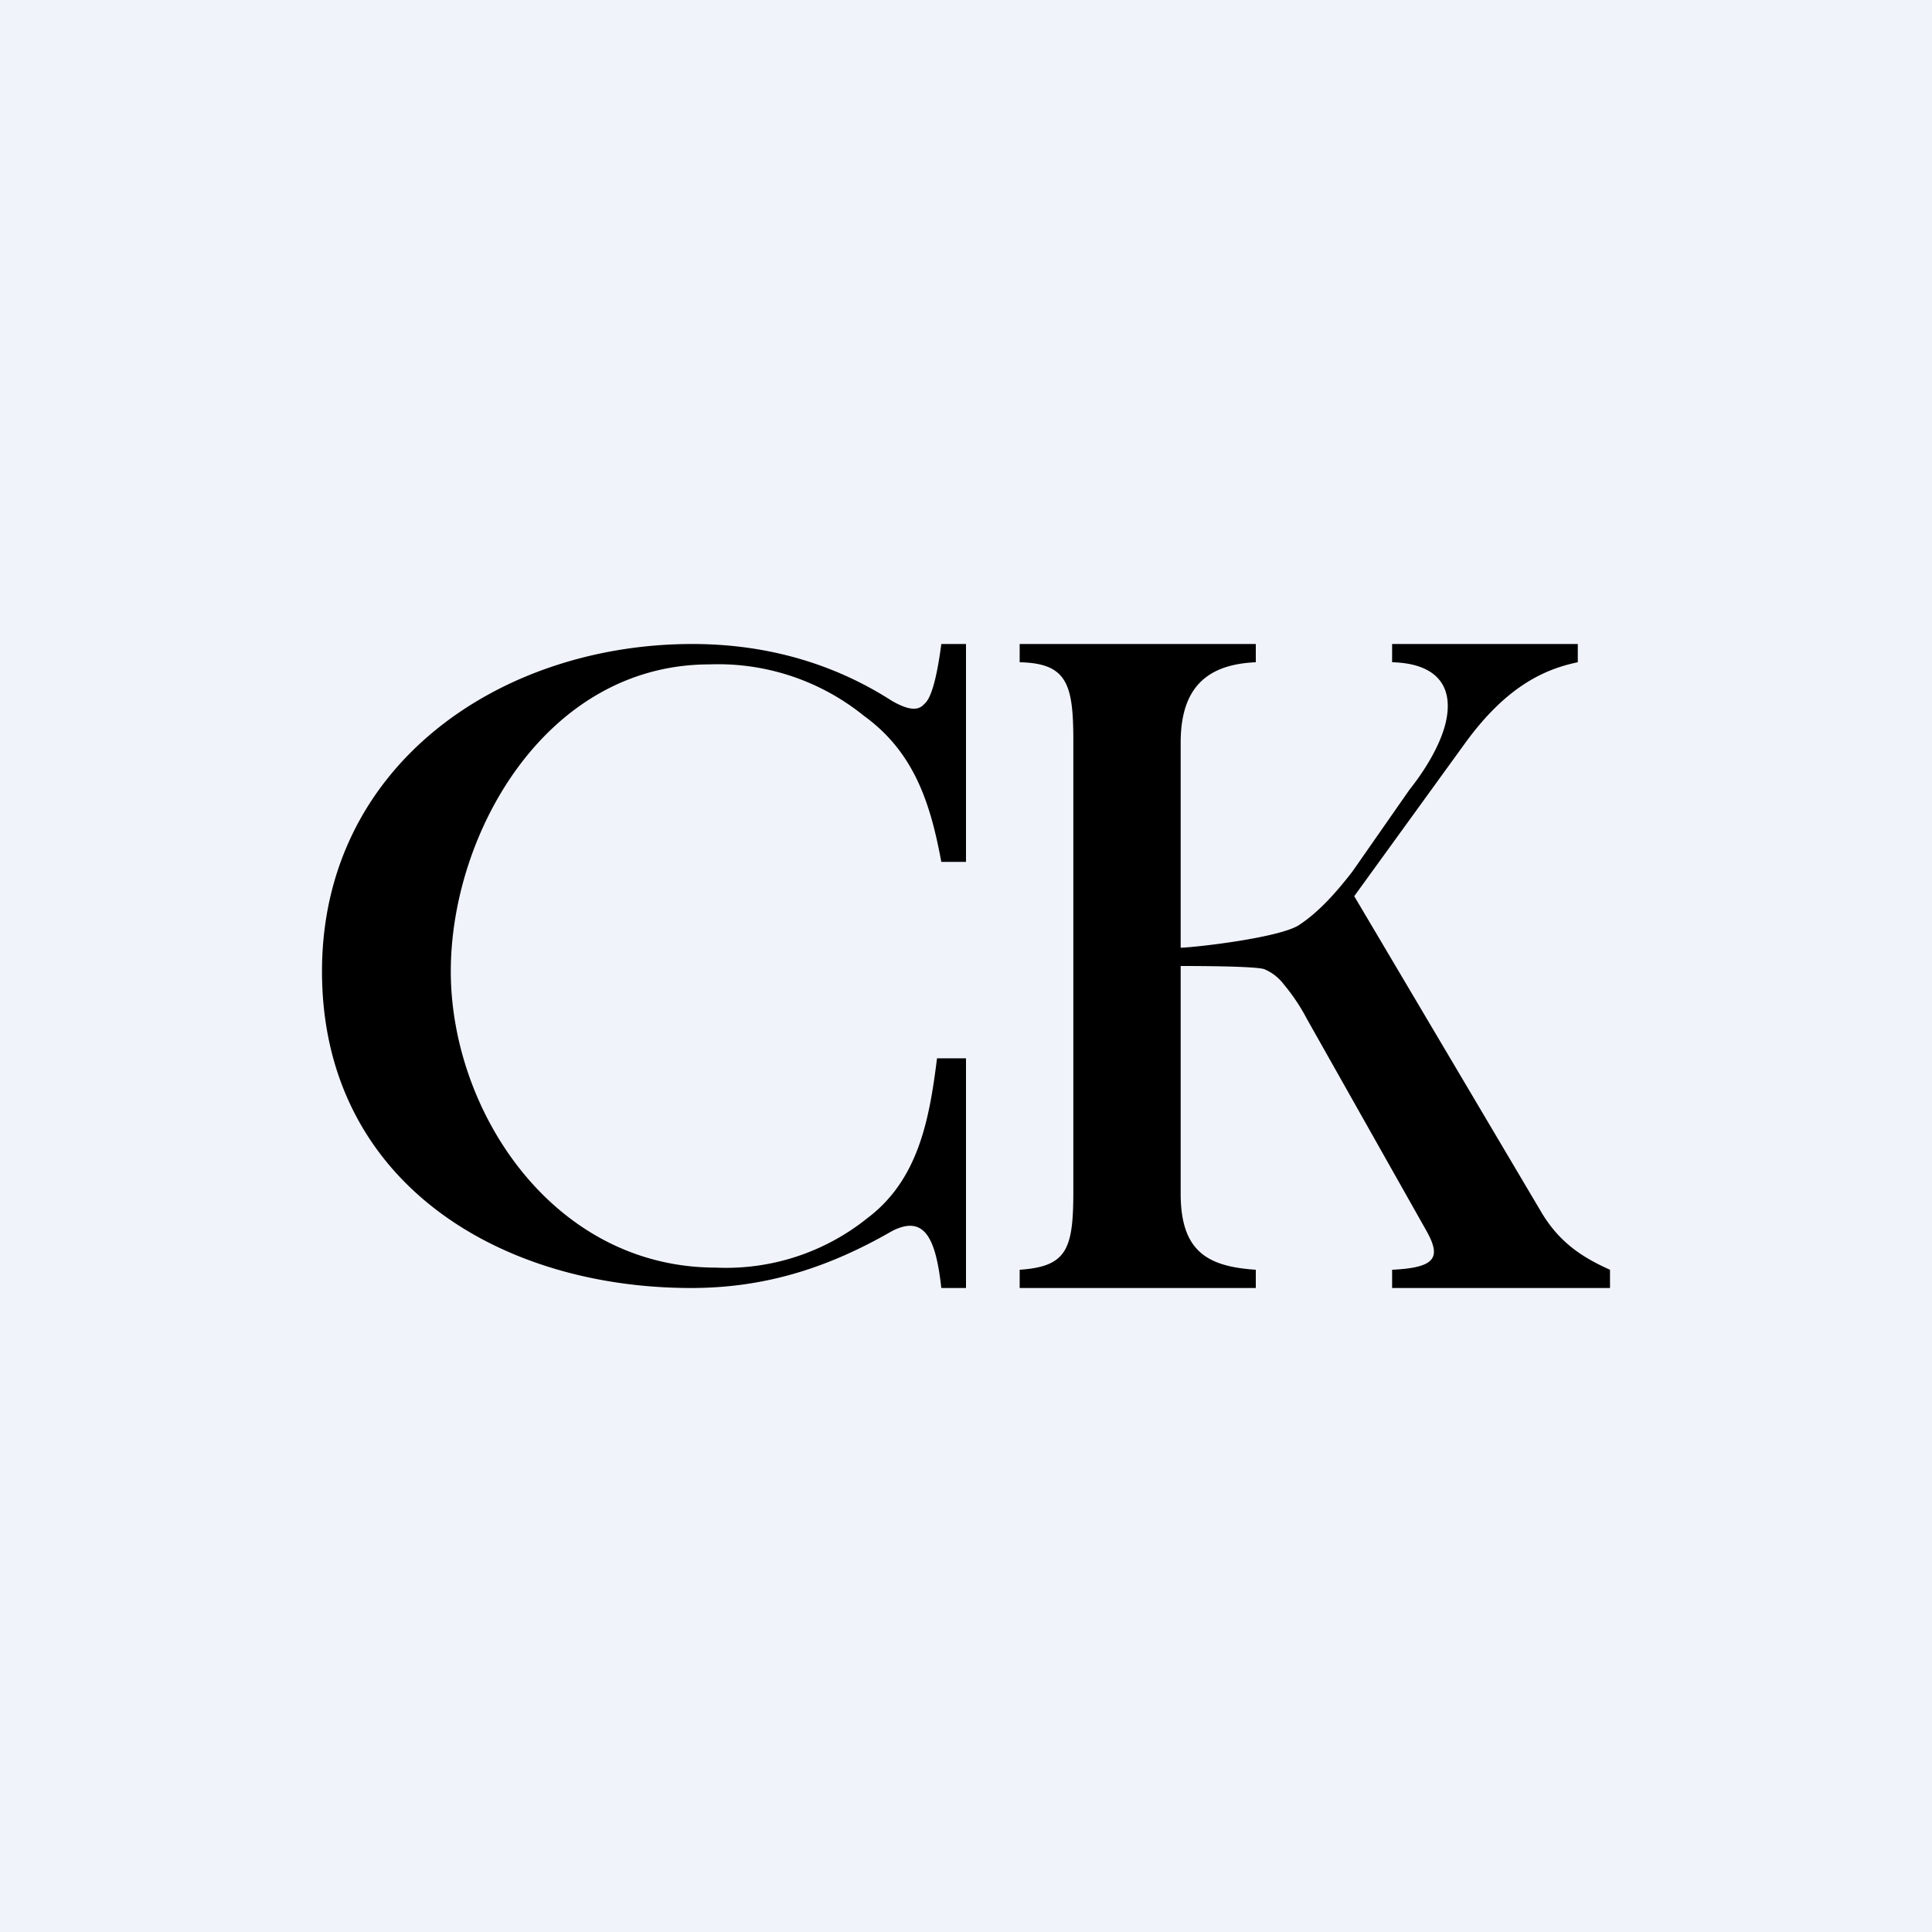
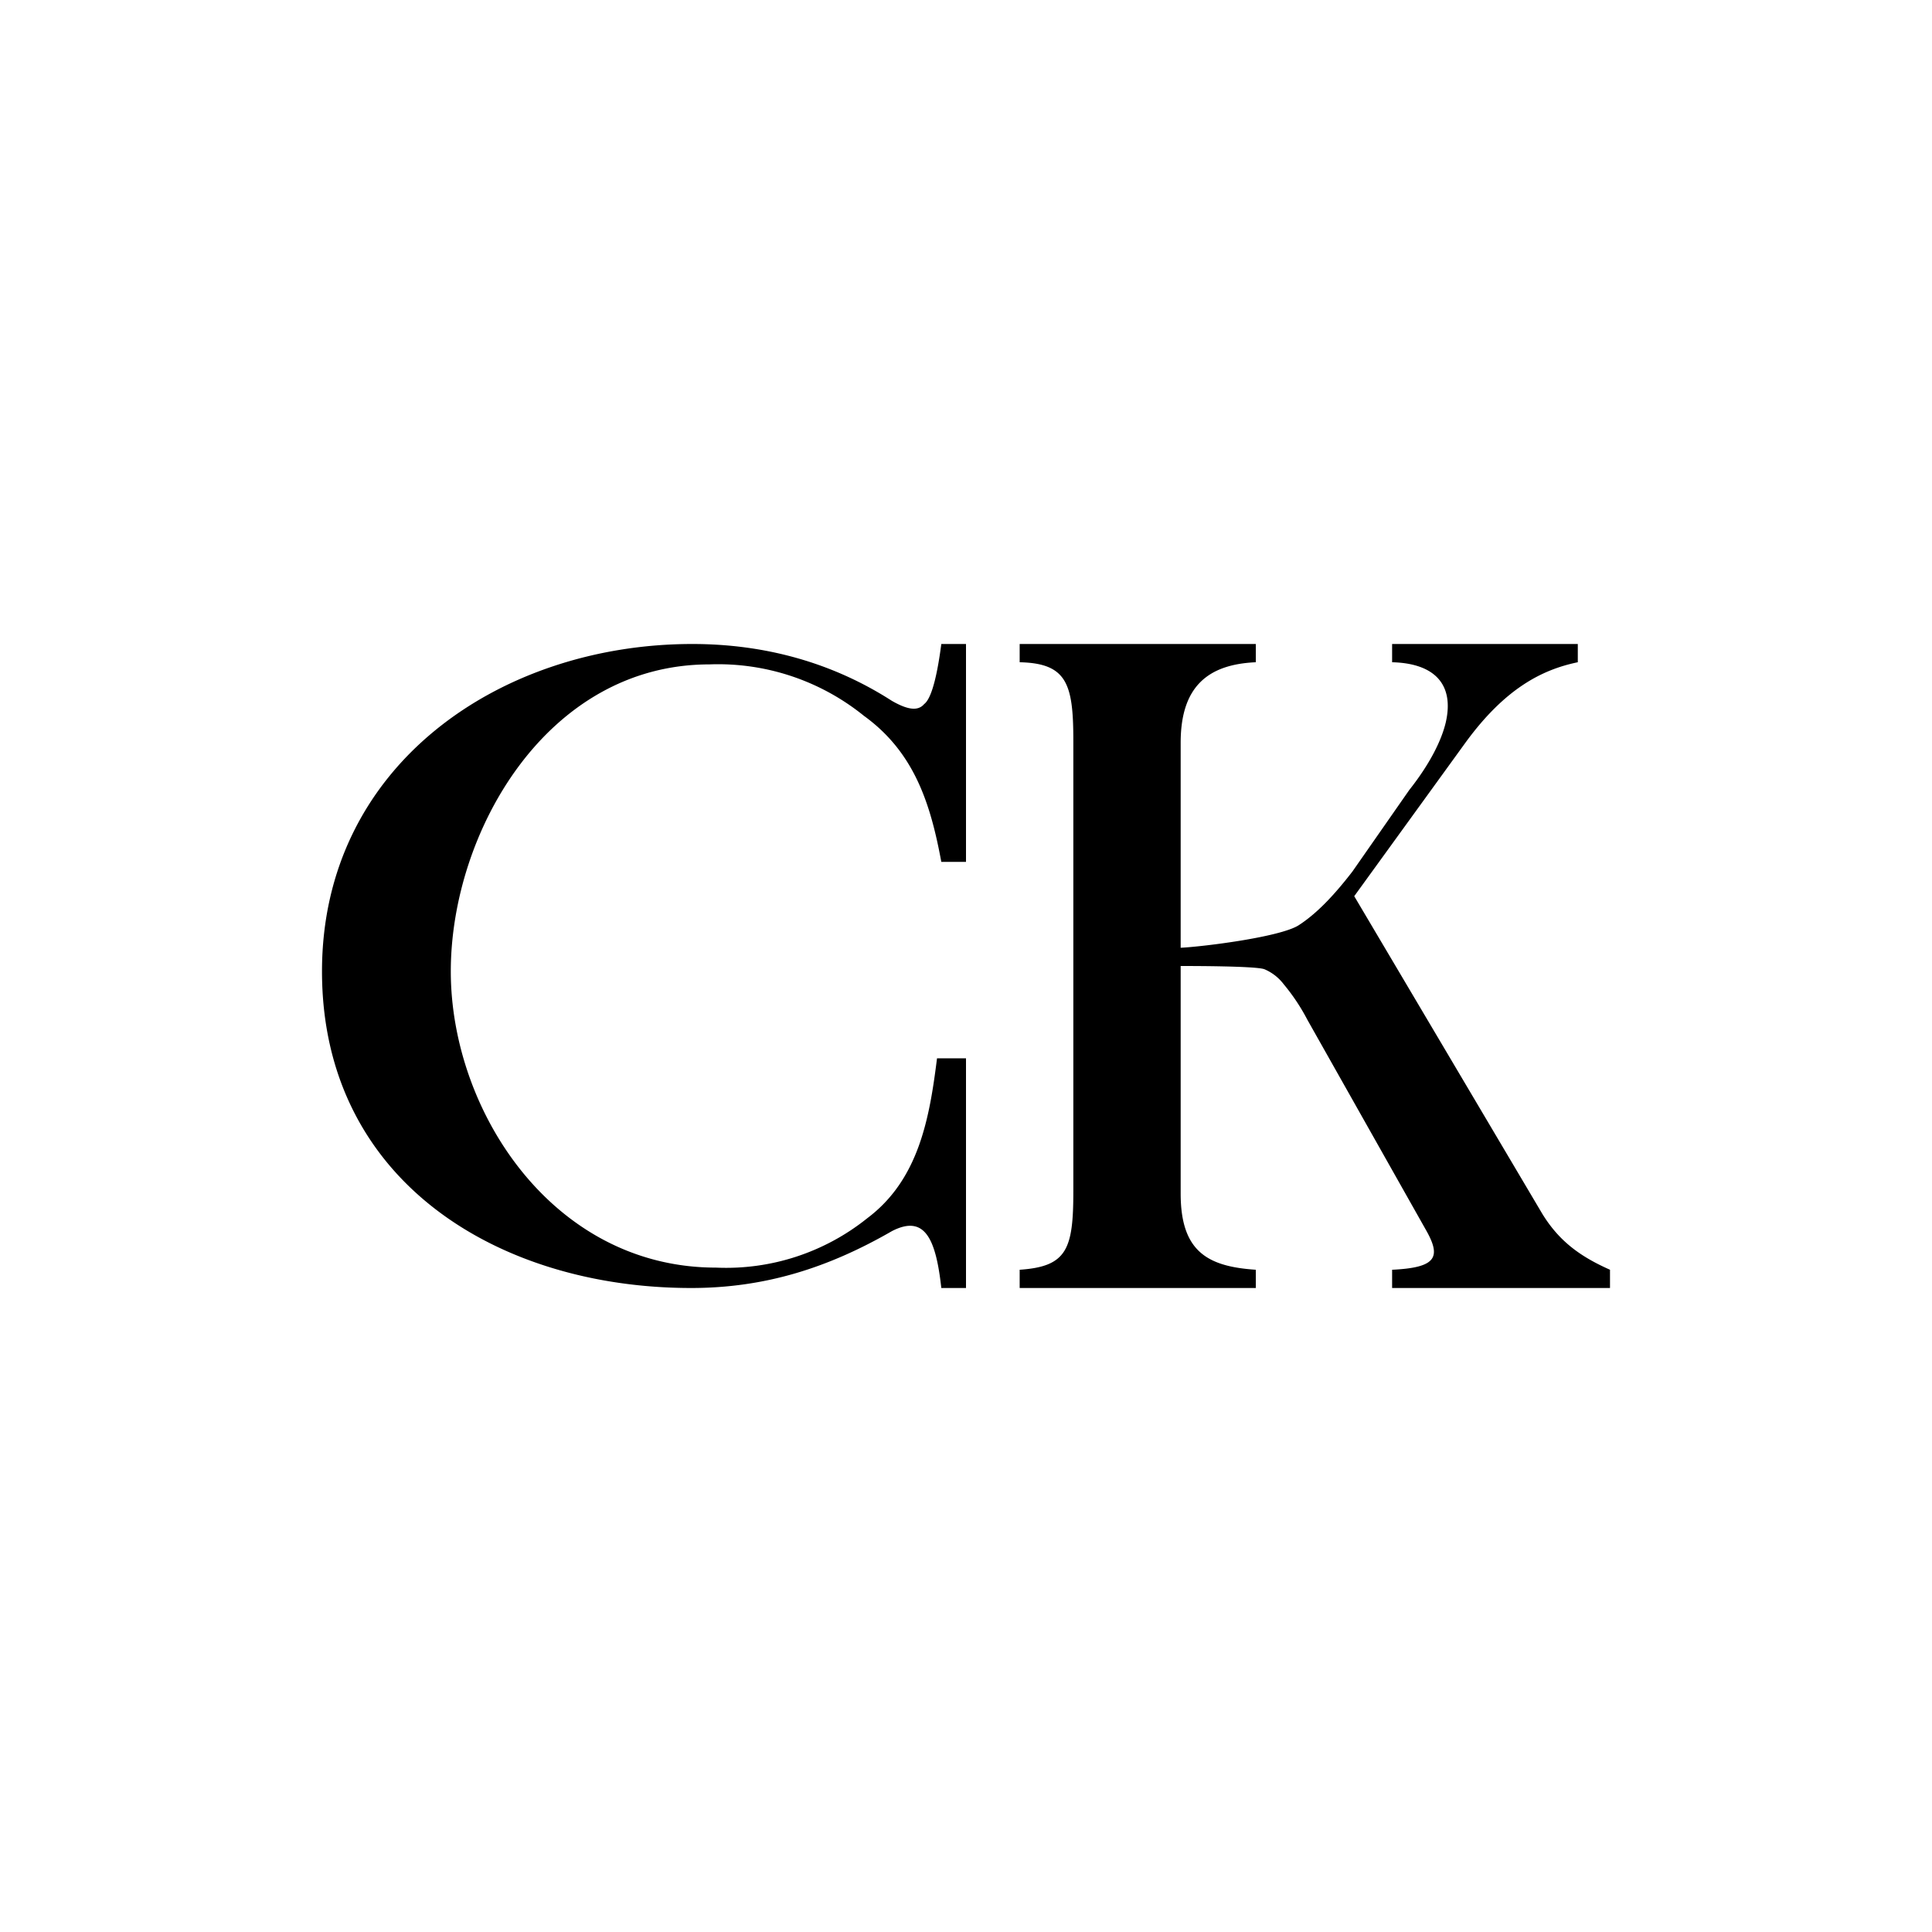
<svg xmlns="http://www.w3.org/2000/svg" width="18" height="18" viewBox="0 0 18 18">
-   <path fill="#F0F3FA" d="M0 0h18v18H0z" />
-   <path d="M14.7 6v.17c-.34.07-.68.25-1.04.74l-1.42 1.96.33-.6 1.8 3.04c.16.26.36.4.63.52V12h-2.03v-.17c.42-.02.46-.12.31-.38l-1.1-1.95a1.85 1.85 0 0 0-.22-.33.44.44 0 0 0-.18-.14C11.7 9 11.1 9 11 9v-.17c.21-.01.93-.1 1.1-.21.17-.11.33-.28.5-.5l.53-.76c.19-.24.3-.46.34-.63.08-.35-.1-.55-.5-.56V6h1.72Zm-3 0v.17c-.45.02-.7.23-.7.75v4.2c0 .54.25.68.7.71V12H9.5v-.17c.44-.03.5-.19.5-.73V6.9c0-.53-.06-.72-.5-.73V6h2.2ZM6.45 6c.67 0 1.3.17 1.86.53.14.08.24.1.3.03.08-.06.13-.33.16-.56H9v2.03h-.23c-.1-.54-.25-1.02-.72-1.36a2.16 2.16 0 0 0-1.44-.48c-1.52 0-2.41 1.57-2.41 2.86 0 1.3.95 2.76 2.47 2.76a2.1 2.1 0 0 0 1.41-.46c.48-.36.58-.93.65-1.49H9V12h-.23c-.05-.45-.15-.69-.46-.53-.59.34-1.18.53-1.87.53C4.64 12 3 11 3 9.05 3 7.13 4.66 6 6.45 6Z" />
+   <path d="M14.7 6v.17c-.34.07-.68.25-1.04.74l-1.42 1.96.33-.6 1.8 3.04c.16.26.36.4.63.52V12h-2.03v-.17c.42-.02.46-.12.31-.38l-1.1-1.95a1.85 1.85 0 0 0-.22-.33.44.44 0 0 0-.18-.14C11.7 9 11.1 9 11 9v-.17c.21-.01.93-.1 1.1-.21.17-.11.33-.28.5-.5l.53-.76c.19-.24.3-.46.34-.63.08-.35-.1-.55-.5-.56V6h1.72Zm-3 0v.17c-.45.02-.7.23-.7.75v4.2c0 .54.25.68.7.71V12H9.5v-.17c.44-.03.5-.19.5-.73V6.9c0-.53-.06-.72-.5-.73V6h2.2ZM6.45 6c.67 0 1.3.17 1.86.53.14.08.24.1.3.03.08-.06.13-.33.16-.56H9v2.03h-.23c-.1-.54-.25-1.02-.72-1.36a2.16 2.16 0 0 0-1.44-.48c-1.52 0-2.41 1.57-2.41 2.86 0 1.3.95 2.76 2.47 2.76a2.1 2.1 0 0 0 1.41-.46c.48-.36.58-.93.65-1.49H9V12h-.23c-.05-.45-.15-.69-.46-.53-.59.34-1.18.53-1.87.53C4.64 12 3 11 3 9.05 3 7.13 4.66 6 6.45 6" />
</svg>